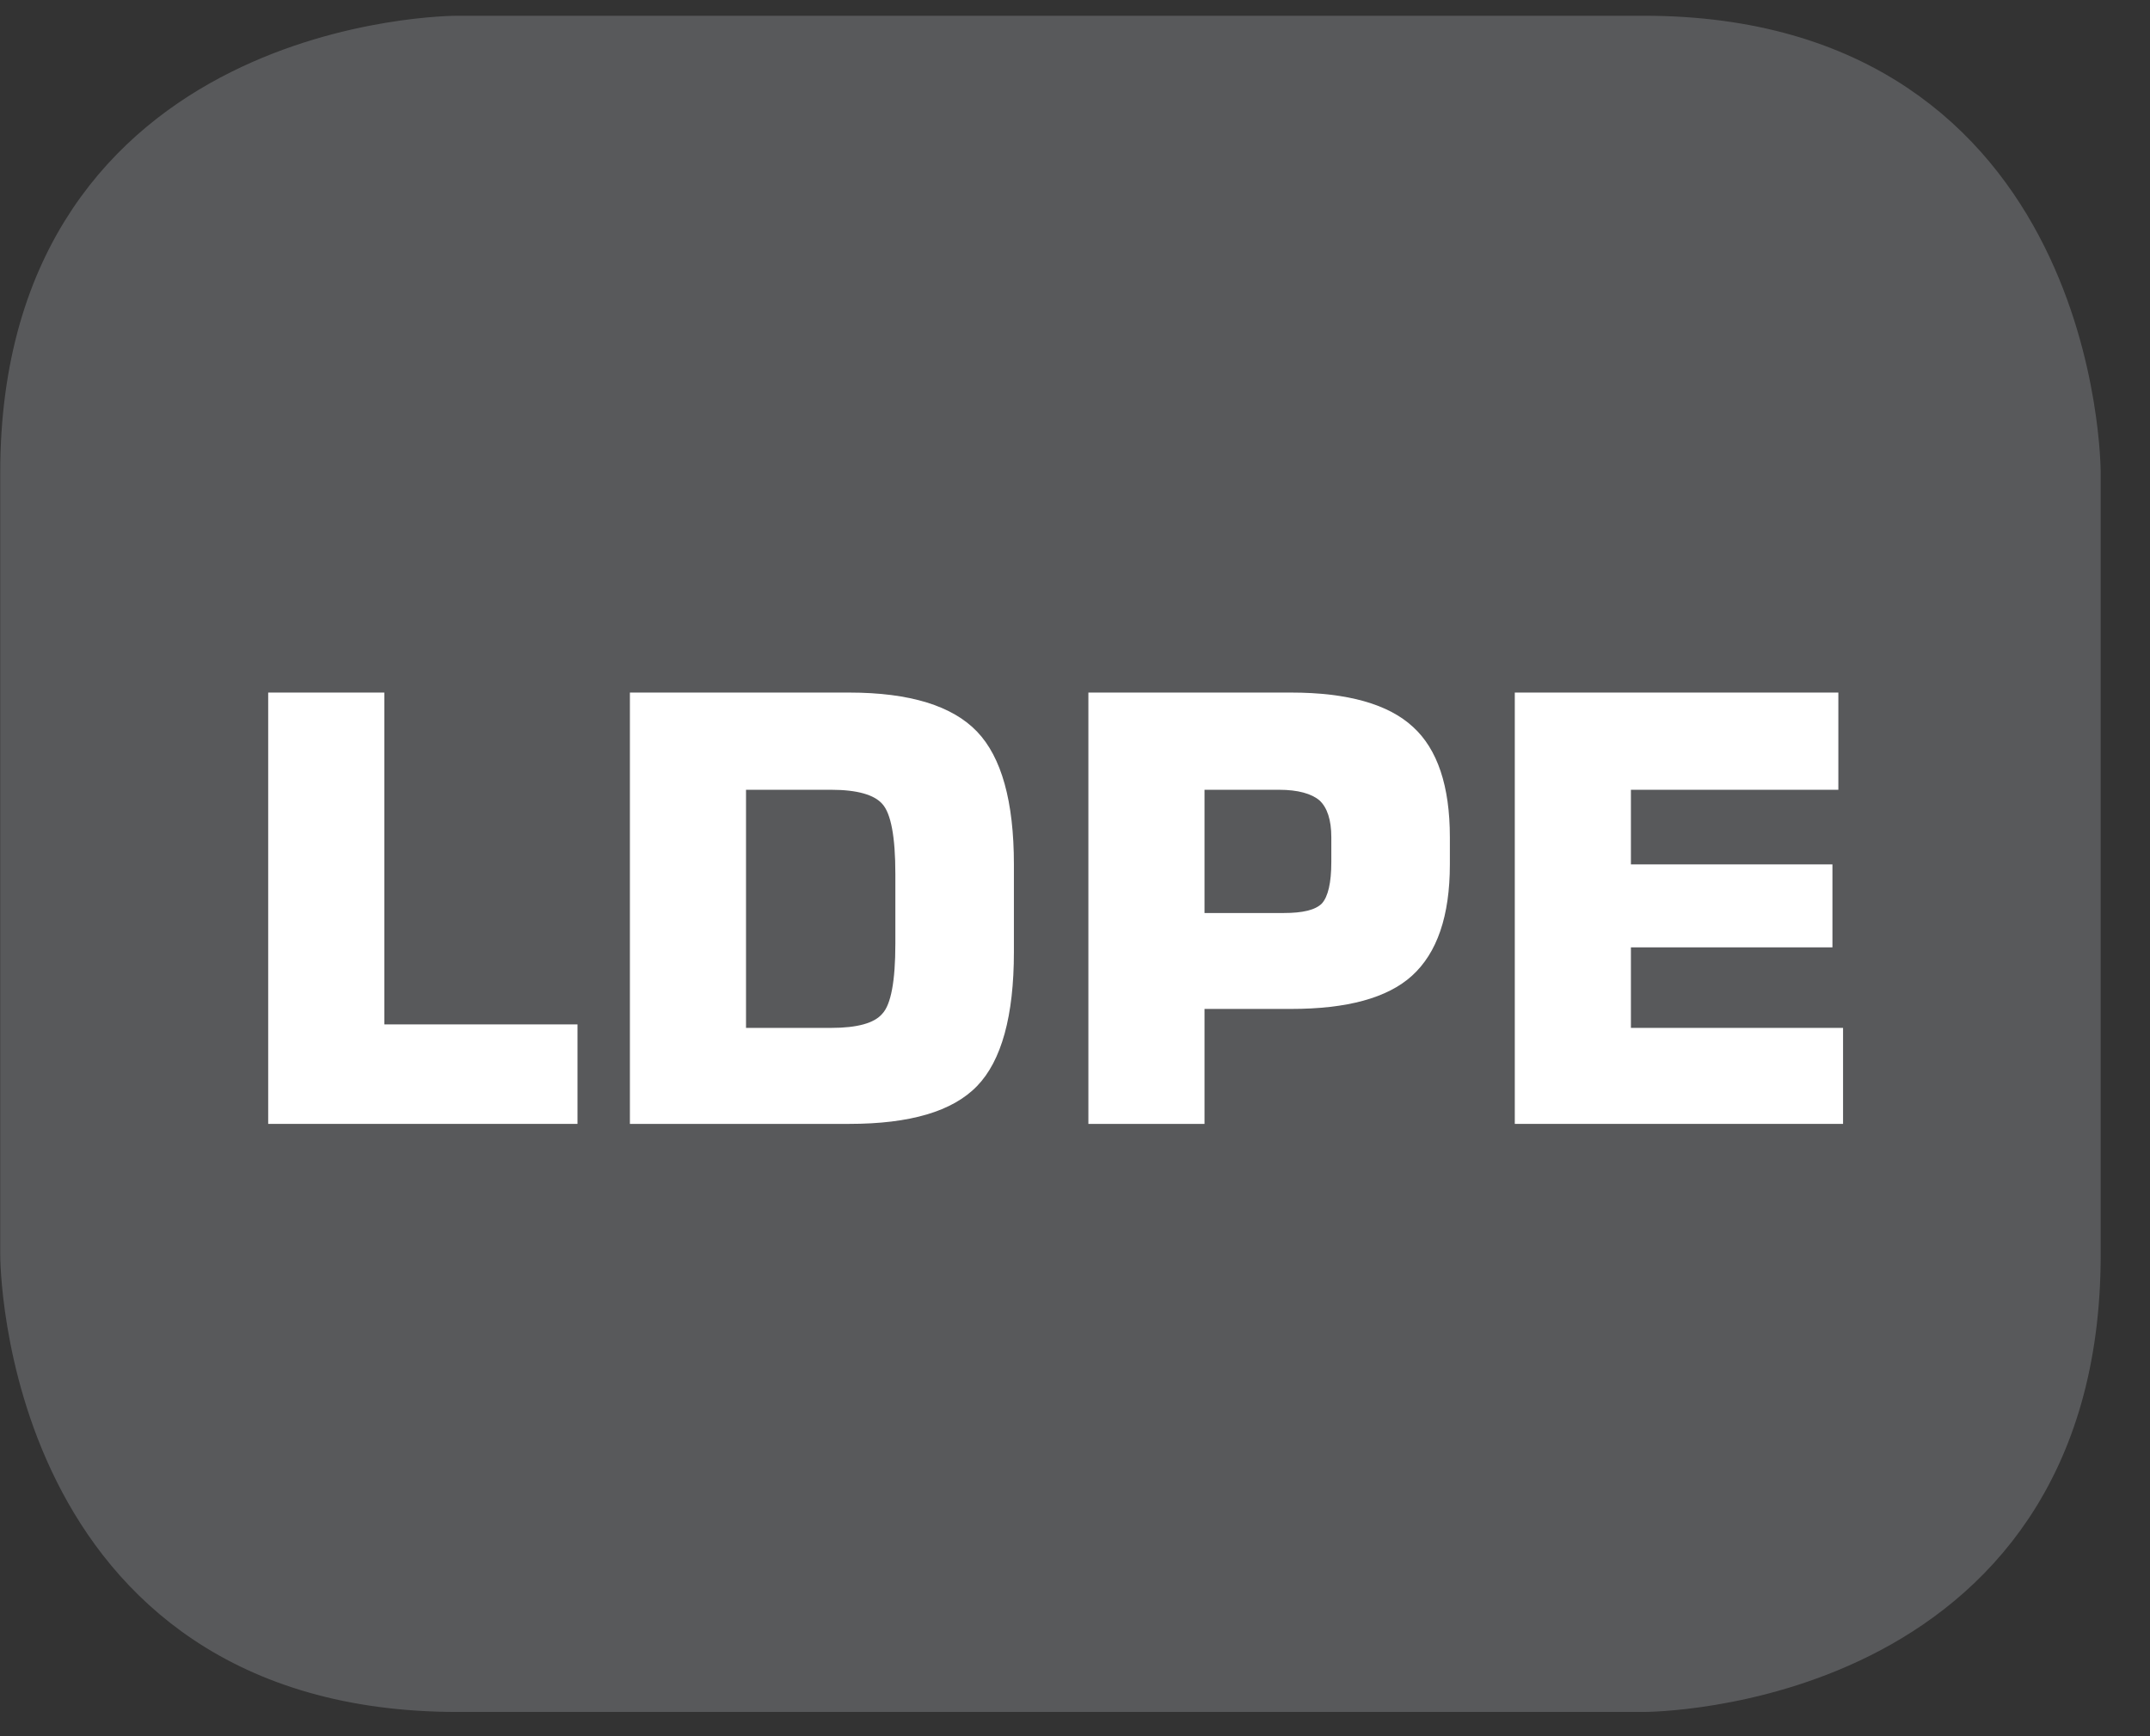
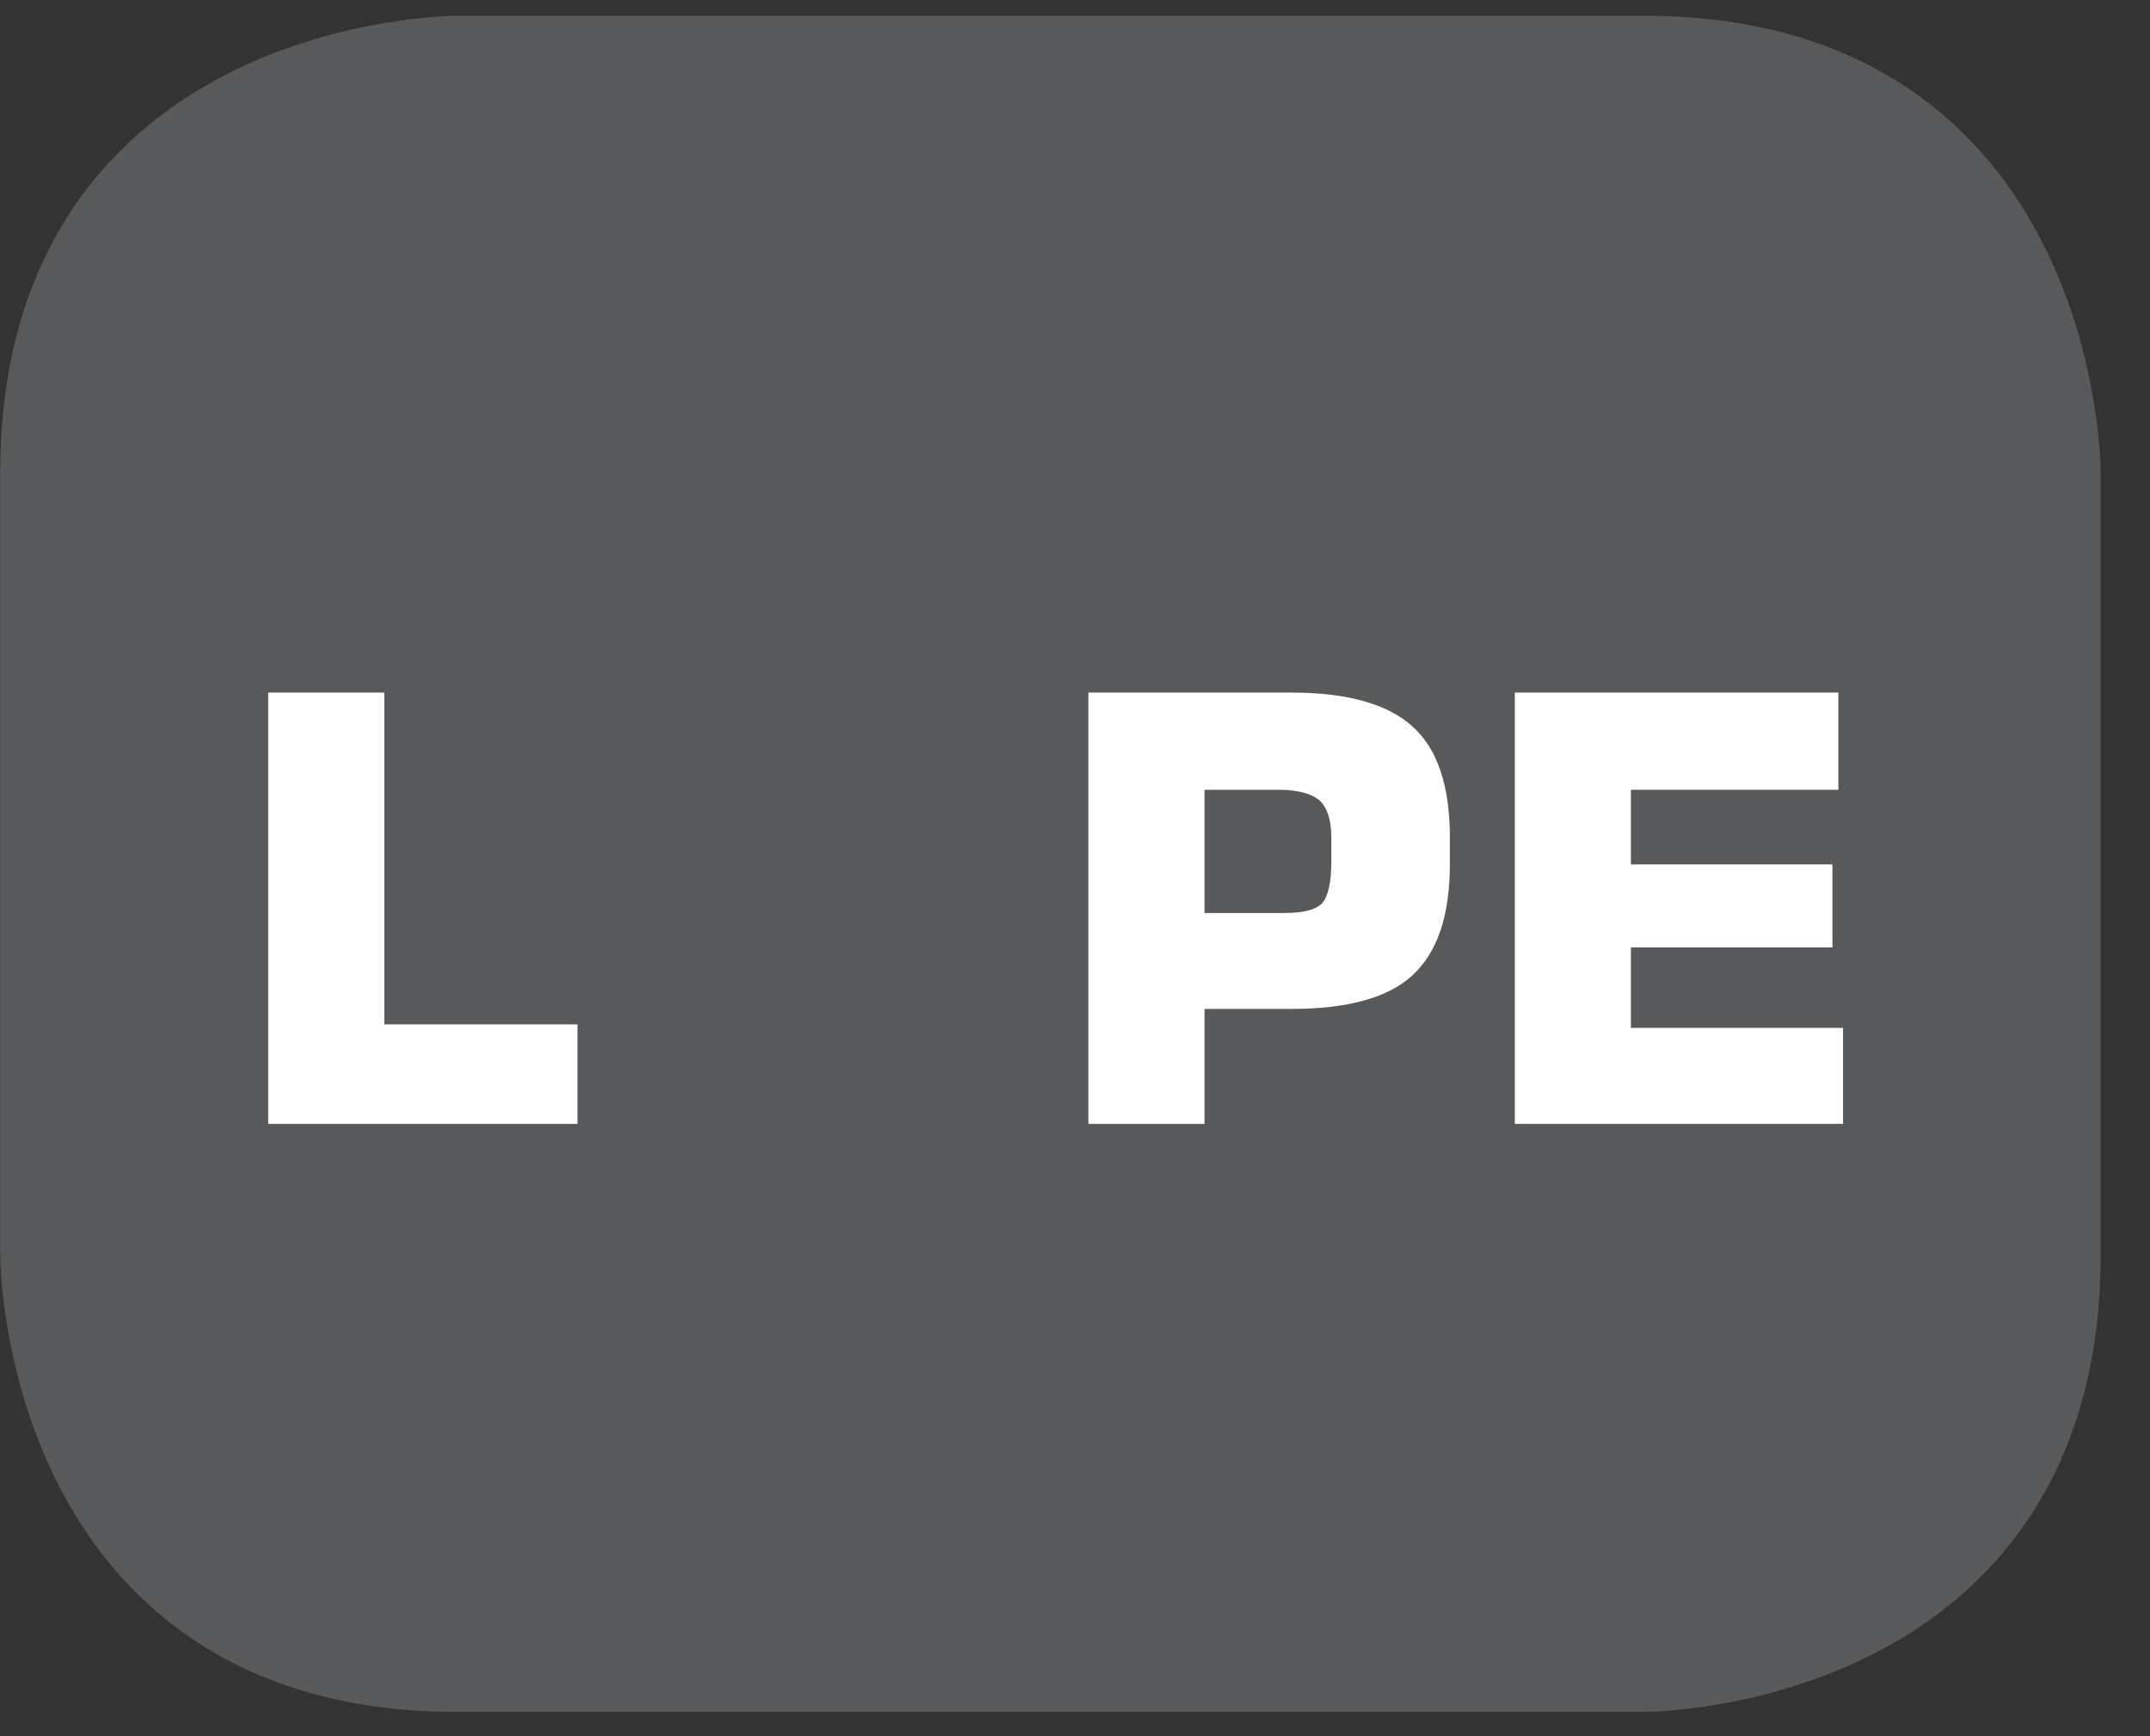
<svg xmlns="http://www.w3.org/2000/svg" xmlns:xlink="http://www.w3.org/1999/xlink" width="28.347pt" height="22.895pt" viewBox="0 0 28.347 22.895" version="1.2">
  <rect x="0" y="0" width="28.347" height="22.895" fill="#333333" stroke="none" />
  <defs>
    <g>
      <symbol overflow="visible" id="glyph0-0">
        <path style="stroke:none;" d="M 0.391 1.375 L 0.391 -5.516 L 4.297 -5.516 L 4.297 1.375 Z M 0.828 0.953 L 3.859 0.953 L 3.859 -5.062 L 0.828 -5.062 Z M 0.828 0.953 " />
      </symbol>
      <symbol overflow="visible" id="glyph0-1">
        <path style="stroke:none;" d="M 0.594 0 L 0.594 -5.688 L 2.125 -5.688 L 2.125 -1.312 L 4.672 -1.312 L 4.672 0 Z M 0.594 0 " />
      </symbol>
      <symbol overflow="visible" id="glyph0-2">
-         <path style="stroke:none;" d="M 0.578 0 L 0.578 -5.688 L 3.469 -5.688 C 4.27 -5.688 4.832 -5.512 5.156 -5.172 C 5.477 -4.836 5.641 -4.254 5.641 -3.422 L 5.641 -2.266 C 5.641 -1.422 5.477 -0.832 5.156 -0.5 C 4.832 -0.164 4.27 0 3.469 0 Z M 2.109 -1.266 L 3.234 -1.266 C 3.574 -1.266 3.801 -1.328 3.906 -1.453 C 4.02 -1.574 4.078 -1.883 4.078 -2.375 L 4.078 -3.297 C 4.078 -3.785 4.02 -4.094 3.906 -4.219 C 3.801 -4.34 3.574 -4.406 3.234 -4.406 L 2.109 -4.406 Z M 2.109 -1.266 " />
-       </symbol>
+         </symbol>
      <symbol overflow="visible" id="glyph0-3">
-         <path style="stroke:none;" d="M 0.578 0 L 0.578 -5.688 L 3.25 -5.688 C 3.996 -5.688 4.535 -5.535 4.859 -5.234 C 5.18 -4.941 5.344 -4.457 5.344 -3.781 L 5.344 -3.422 C 5.344 -2.742 5.176 -2.254 4.844 -1.953 C 4.52 -1.66 3.988 -1.516 3.25 -1.516 L 2.109 -1.516 L 2.109 0 Z M 2.109 -2.781 L 3.156 -2.781 C 3.402 -2.781 3.57 -2.82 3.656 -2.906 C 3.738 -2.996 3.781 -3.18 3.781 -3.453 L 3.781 -3.781 C 3.781 -4.008 3.727 -4.172 3.625 -4.266 C 3.52 -4.355 3.34 -4.406 3.094 -4.406 L 2.109 -4.406 Z M 2.109 -2.781 " />
+         <path style="stroke:none;" d="M 0.578 0 L 0.578 -5.688 L 3.25 -5.688 C 3.996 -5.688 4.535 -5.535 4.859 -5.234 C 5.18 -4.941 5.344 -4.457 5.344 -3.781 L 5.344 -3.422 C 5.344 -2.742 5.176 -2.254 4.844 -1.953 C 4.52 -1.66 3.988 -1.516 3.25 -1.516 L 2.109 -1.516 L 2.109 0 Z M 2.109 -2.781 L 3.156 -2.781 C 3.402 -2.781 3.57 -2.82 3.656 -2.906 C 3.738 -2.996 3.781 -3.18 3.781 -3.453 L 3.781 -3.781 C 3.781 -4.008 3.727 -4.172 3.625 -4.266 C 3.52 -4.355 3.34 -4.406 3.094 -4.406 L 2.109 -4.406 M 2.109 -2.781 " />
      </symbol>
      <symbol overflow="visible" id="glyph0-4">
        <path style="stroke:none;" d="M 0.578 0 L 0.578 -5.688 L 4.844 -5.688 L 4.844 -4.406 L 2.109 -4.406 L 2.109 -3.422 L 4.766 -3.422 L 4.766 -2.328 L 2.109 -2.328 L 2.109 -1.266 L 4.906 -1.266 L 4.906 0 Z M 0.578 0 " />
      </symbol>
    </g>
    <clipPath id="clip1">
      <path d="M 0 0.207 L 27.707 0.207 L 27.707 22.586 L 0 22.586 Z M 0 0.207 " />
    </clipPath>
  </defs>
  <g id="surface1">
    <g clip-path="url(#clip1)" clip-rule="nonzero">
      <path style="fill-rule:nonzero;fill:rgb(34.509%,34.901%,35.686%);fill-opacity:1;stroke-width:1;stroke-linecap:butt;stroke-linejoin:miter;stroke:rgb(34.509%,34.901%,35.686%);stroke-opacity:1;stroke-miterlimit:10;" d="M 0.001 0 C 0.001 0 -5.669 0 -5.669 -5.67 L -5.669 -16.224 C -5.669 -16.224 -5.669 -21.895 0.001 -21.895 L 16.01 -21.895 C 16.01 -21.895 21.677 -21.895 21.677 -16.224 L 21.677 -5.67 C 21.677 -5.67 21.677 0 16.01 0 Z M 0.001 0 " transform="matrix(0.977,0,0,-0.977,6.03,0.696)" />
    </g>
    <g style="fill:rgb(100%,100%,100%);fill-opacity:1;">
      <use xlink:href="#glyph0-1" x="2.942" y="14.821" />
      <use xlink:href="#glyph0-2" x="7.727" y="14.821" />
      <use xlink:href="#glyph0-3" x="13.772" y="14.821" />
      <use xlink:href="#glyph0-4" x="19.394" y="14.821" />
    </g>
  </g>
</svg>